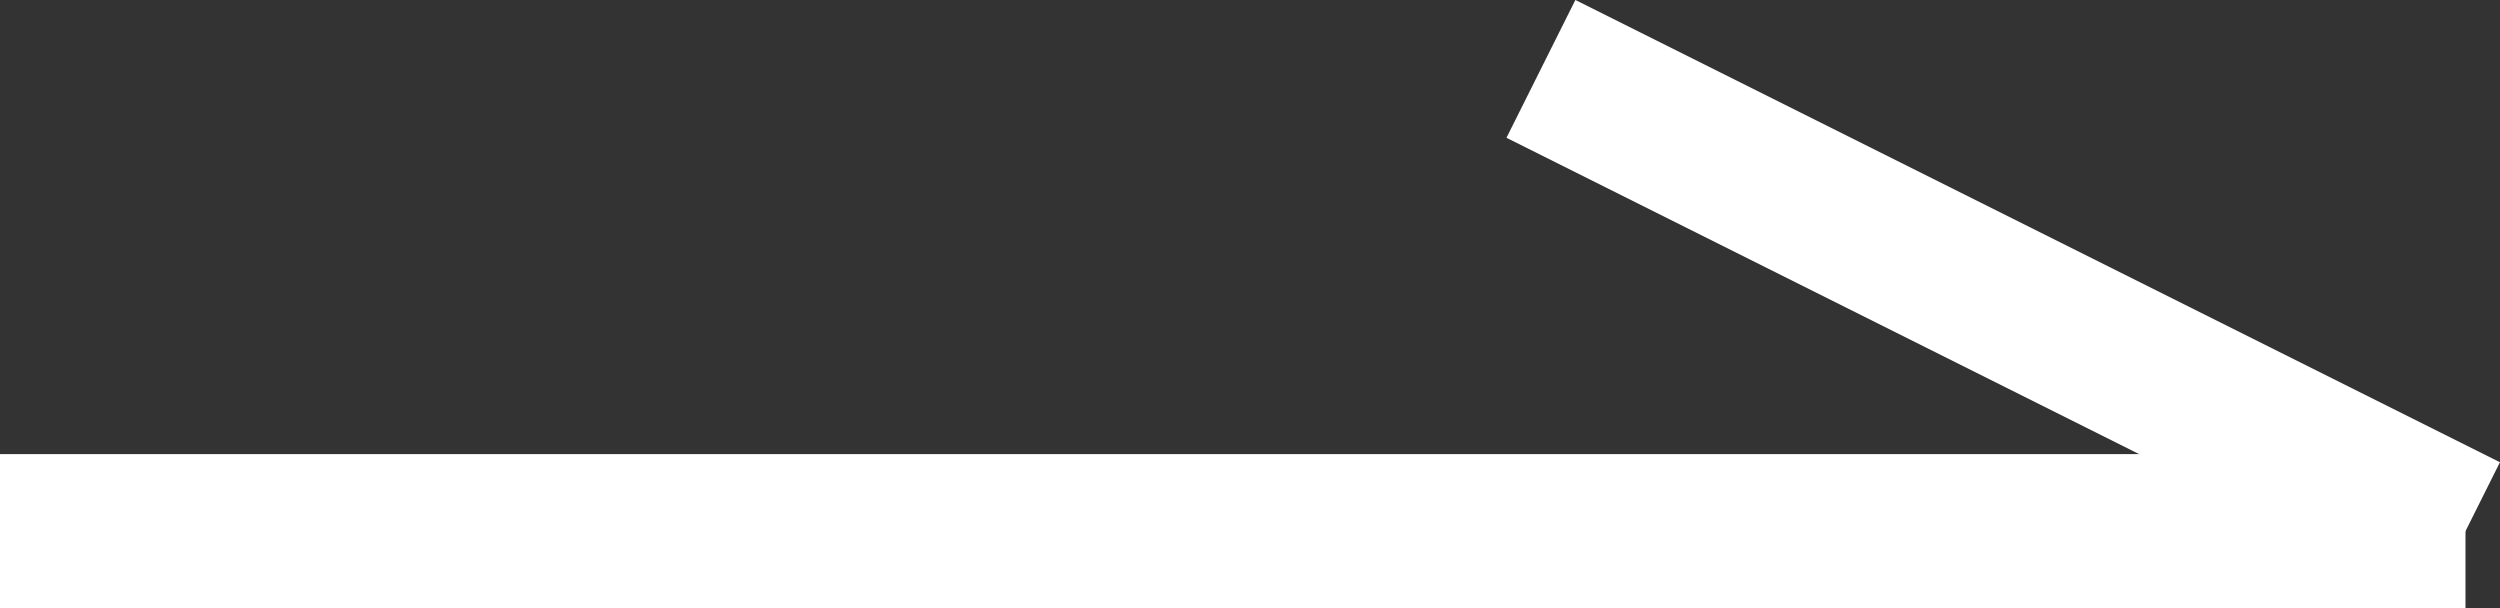
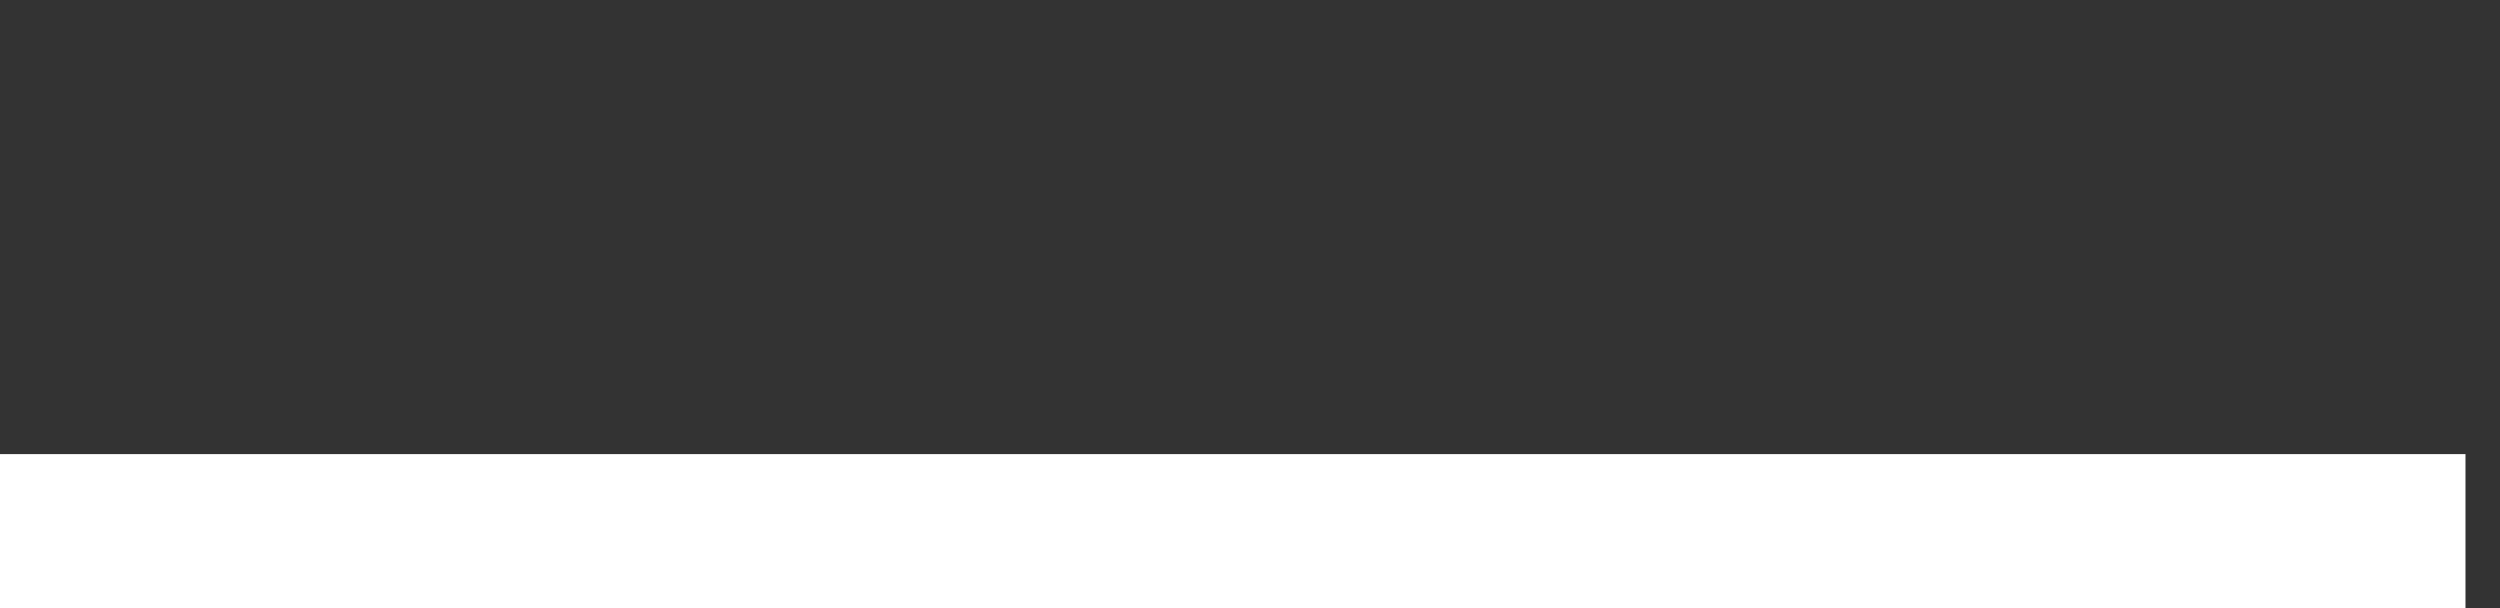
<svg xmlns="http://www.w3.org/2000/svg" width="16.224" height="3.947" viewBox="0 0 16.224 3.947">
  <rect x="0" y="0" width="16.224" height="3.947" fill="#333333" stroke="none" />
  <g id="グループ_3" data-name="グループ 3" transform="translate(-443.5 -1701.053)">
    <line id="線_3" data-name="線 3" x2="16" transform="translate(443.5 1704.5)" fill="none" stroke="#fff" stroke-width="1" />
-     <line id="線_4" data-name="線 4" x2="6" y2="3" transform="translate(453.5 1701.5)" fill="none" stroke="#fff" stroke-width="1" />
  </g>
</svg>